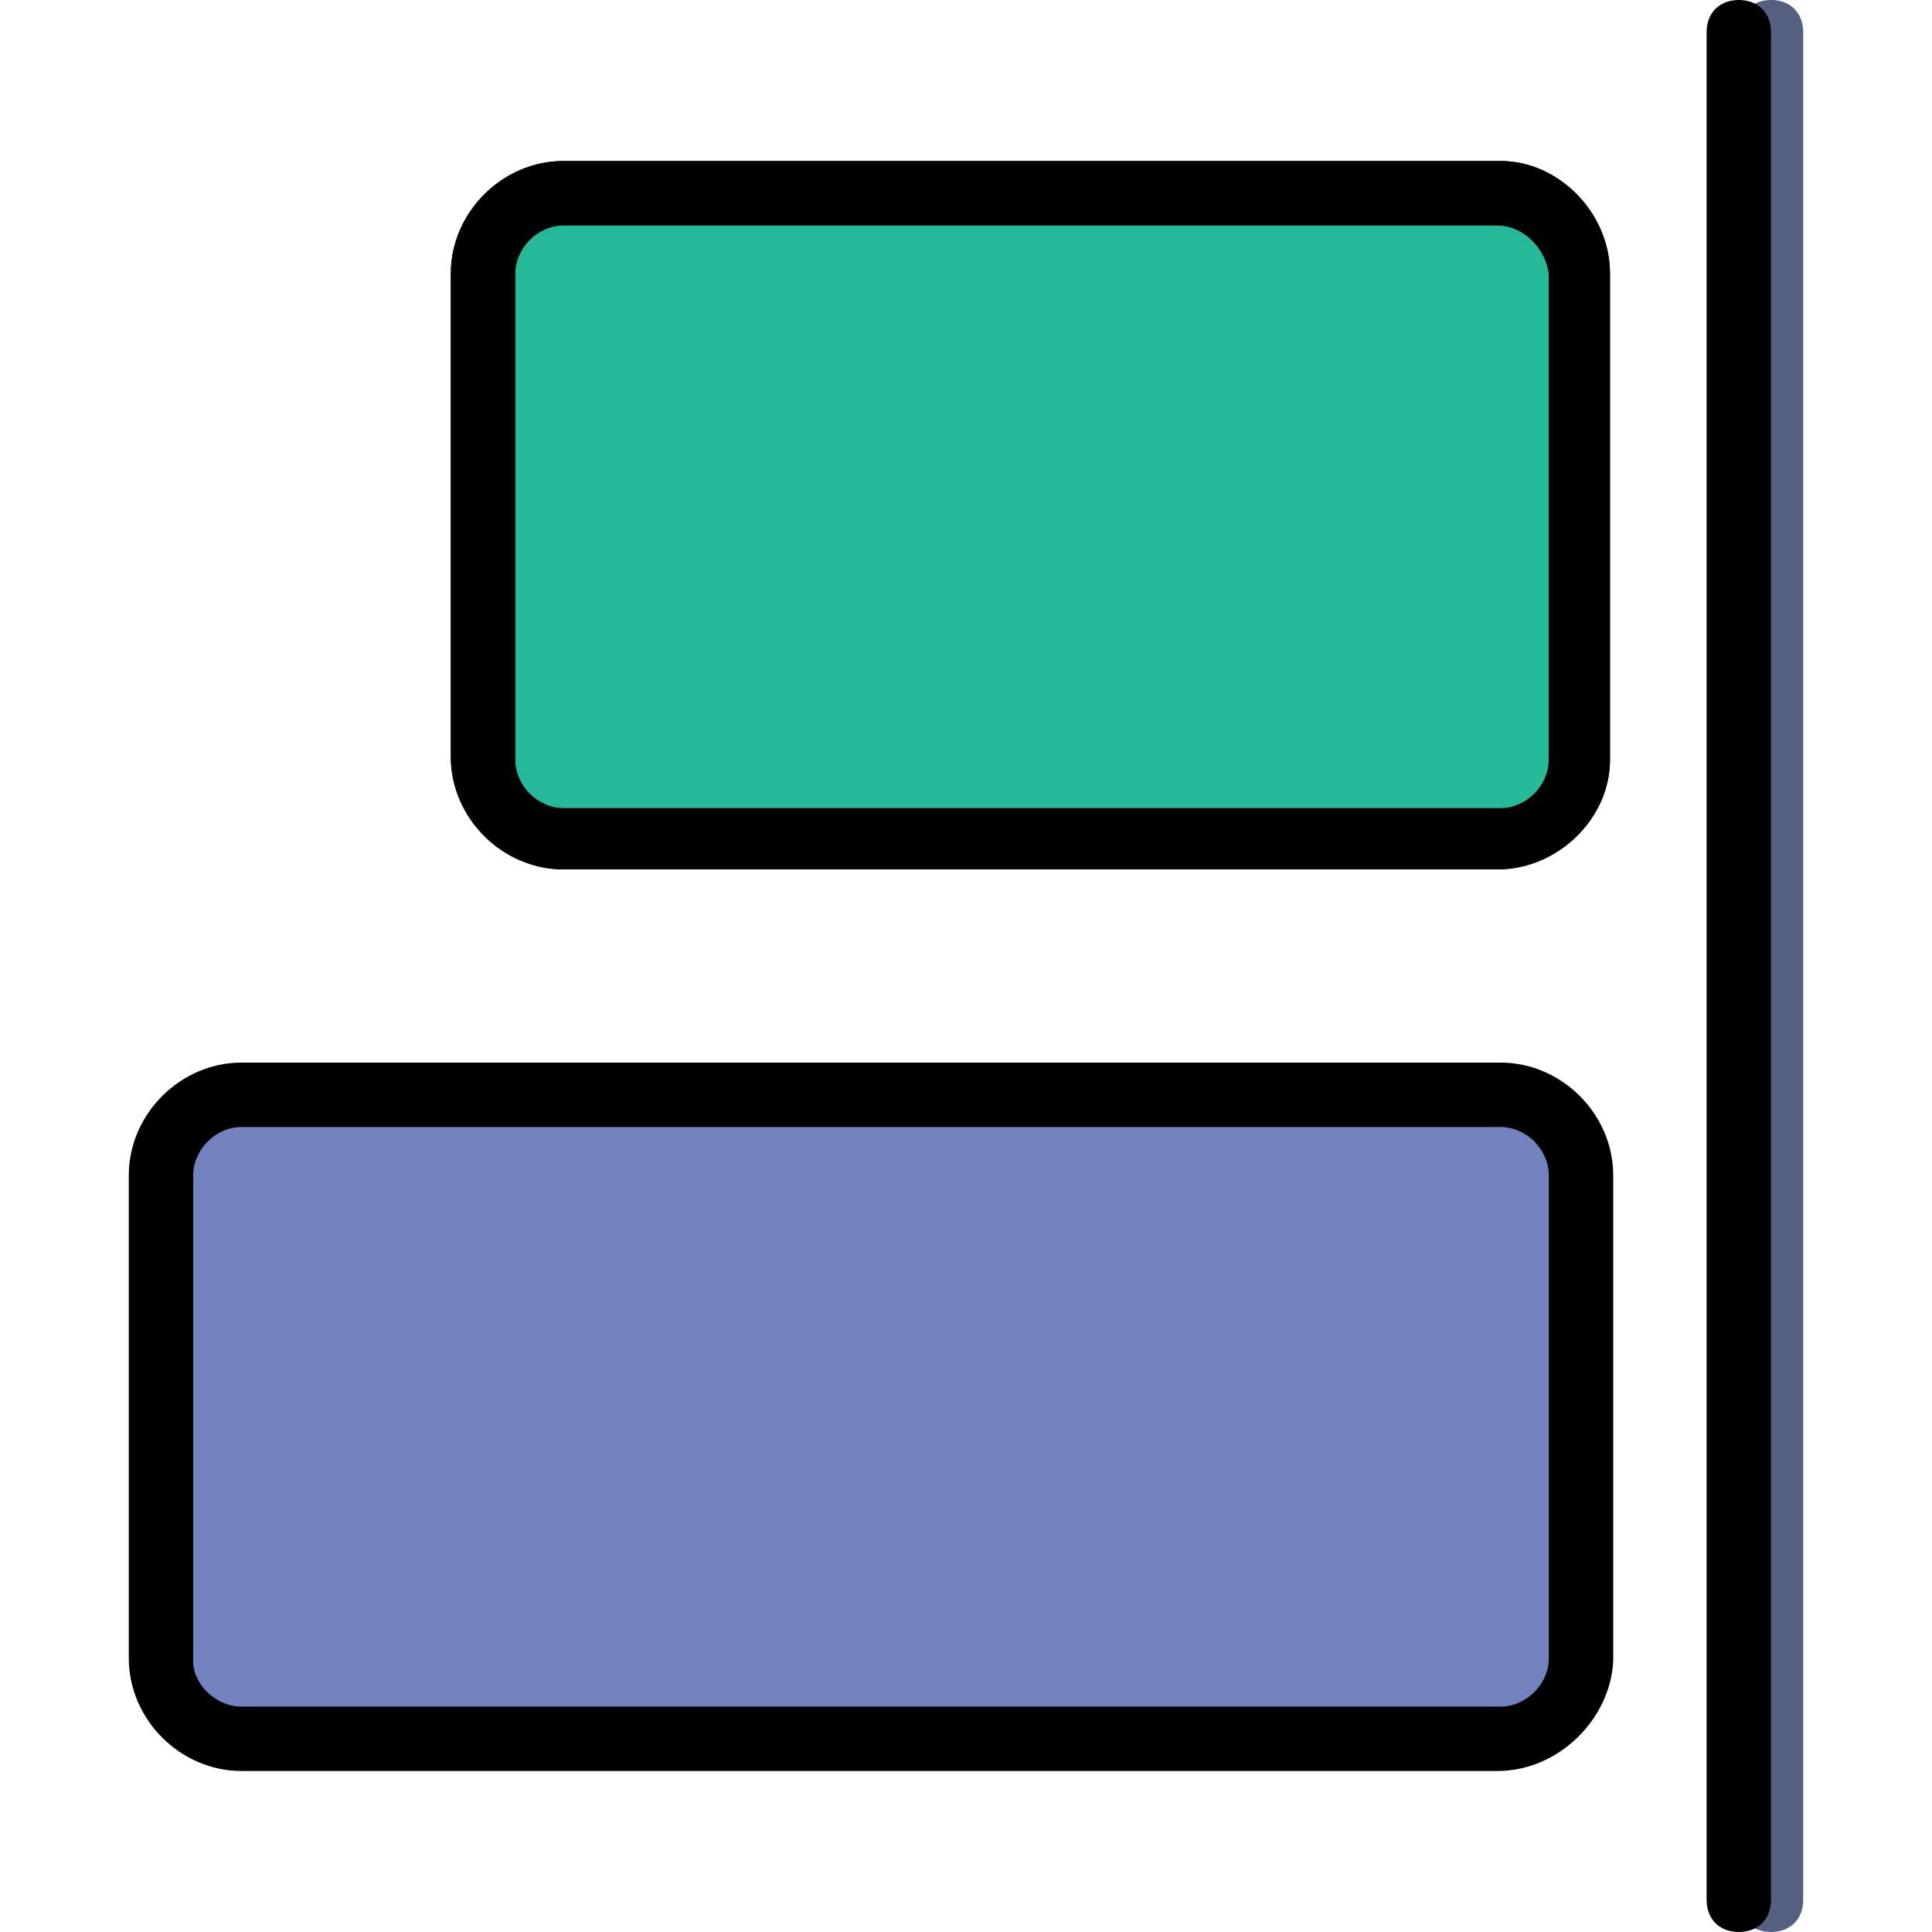
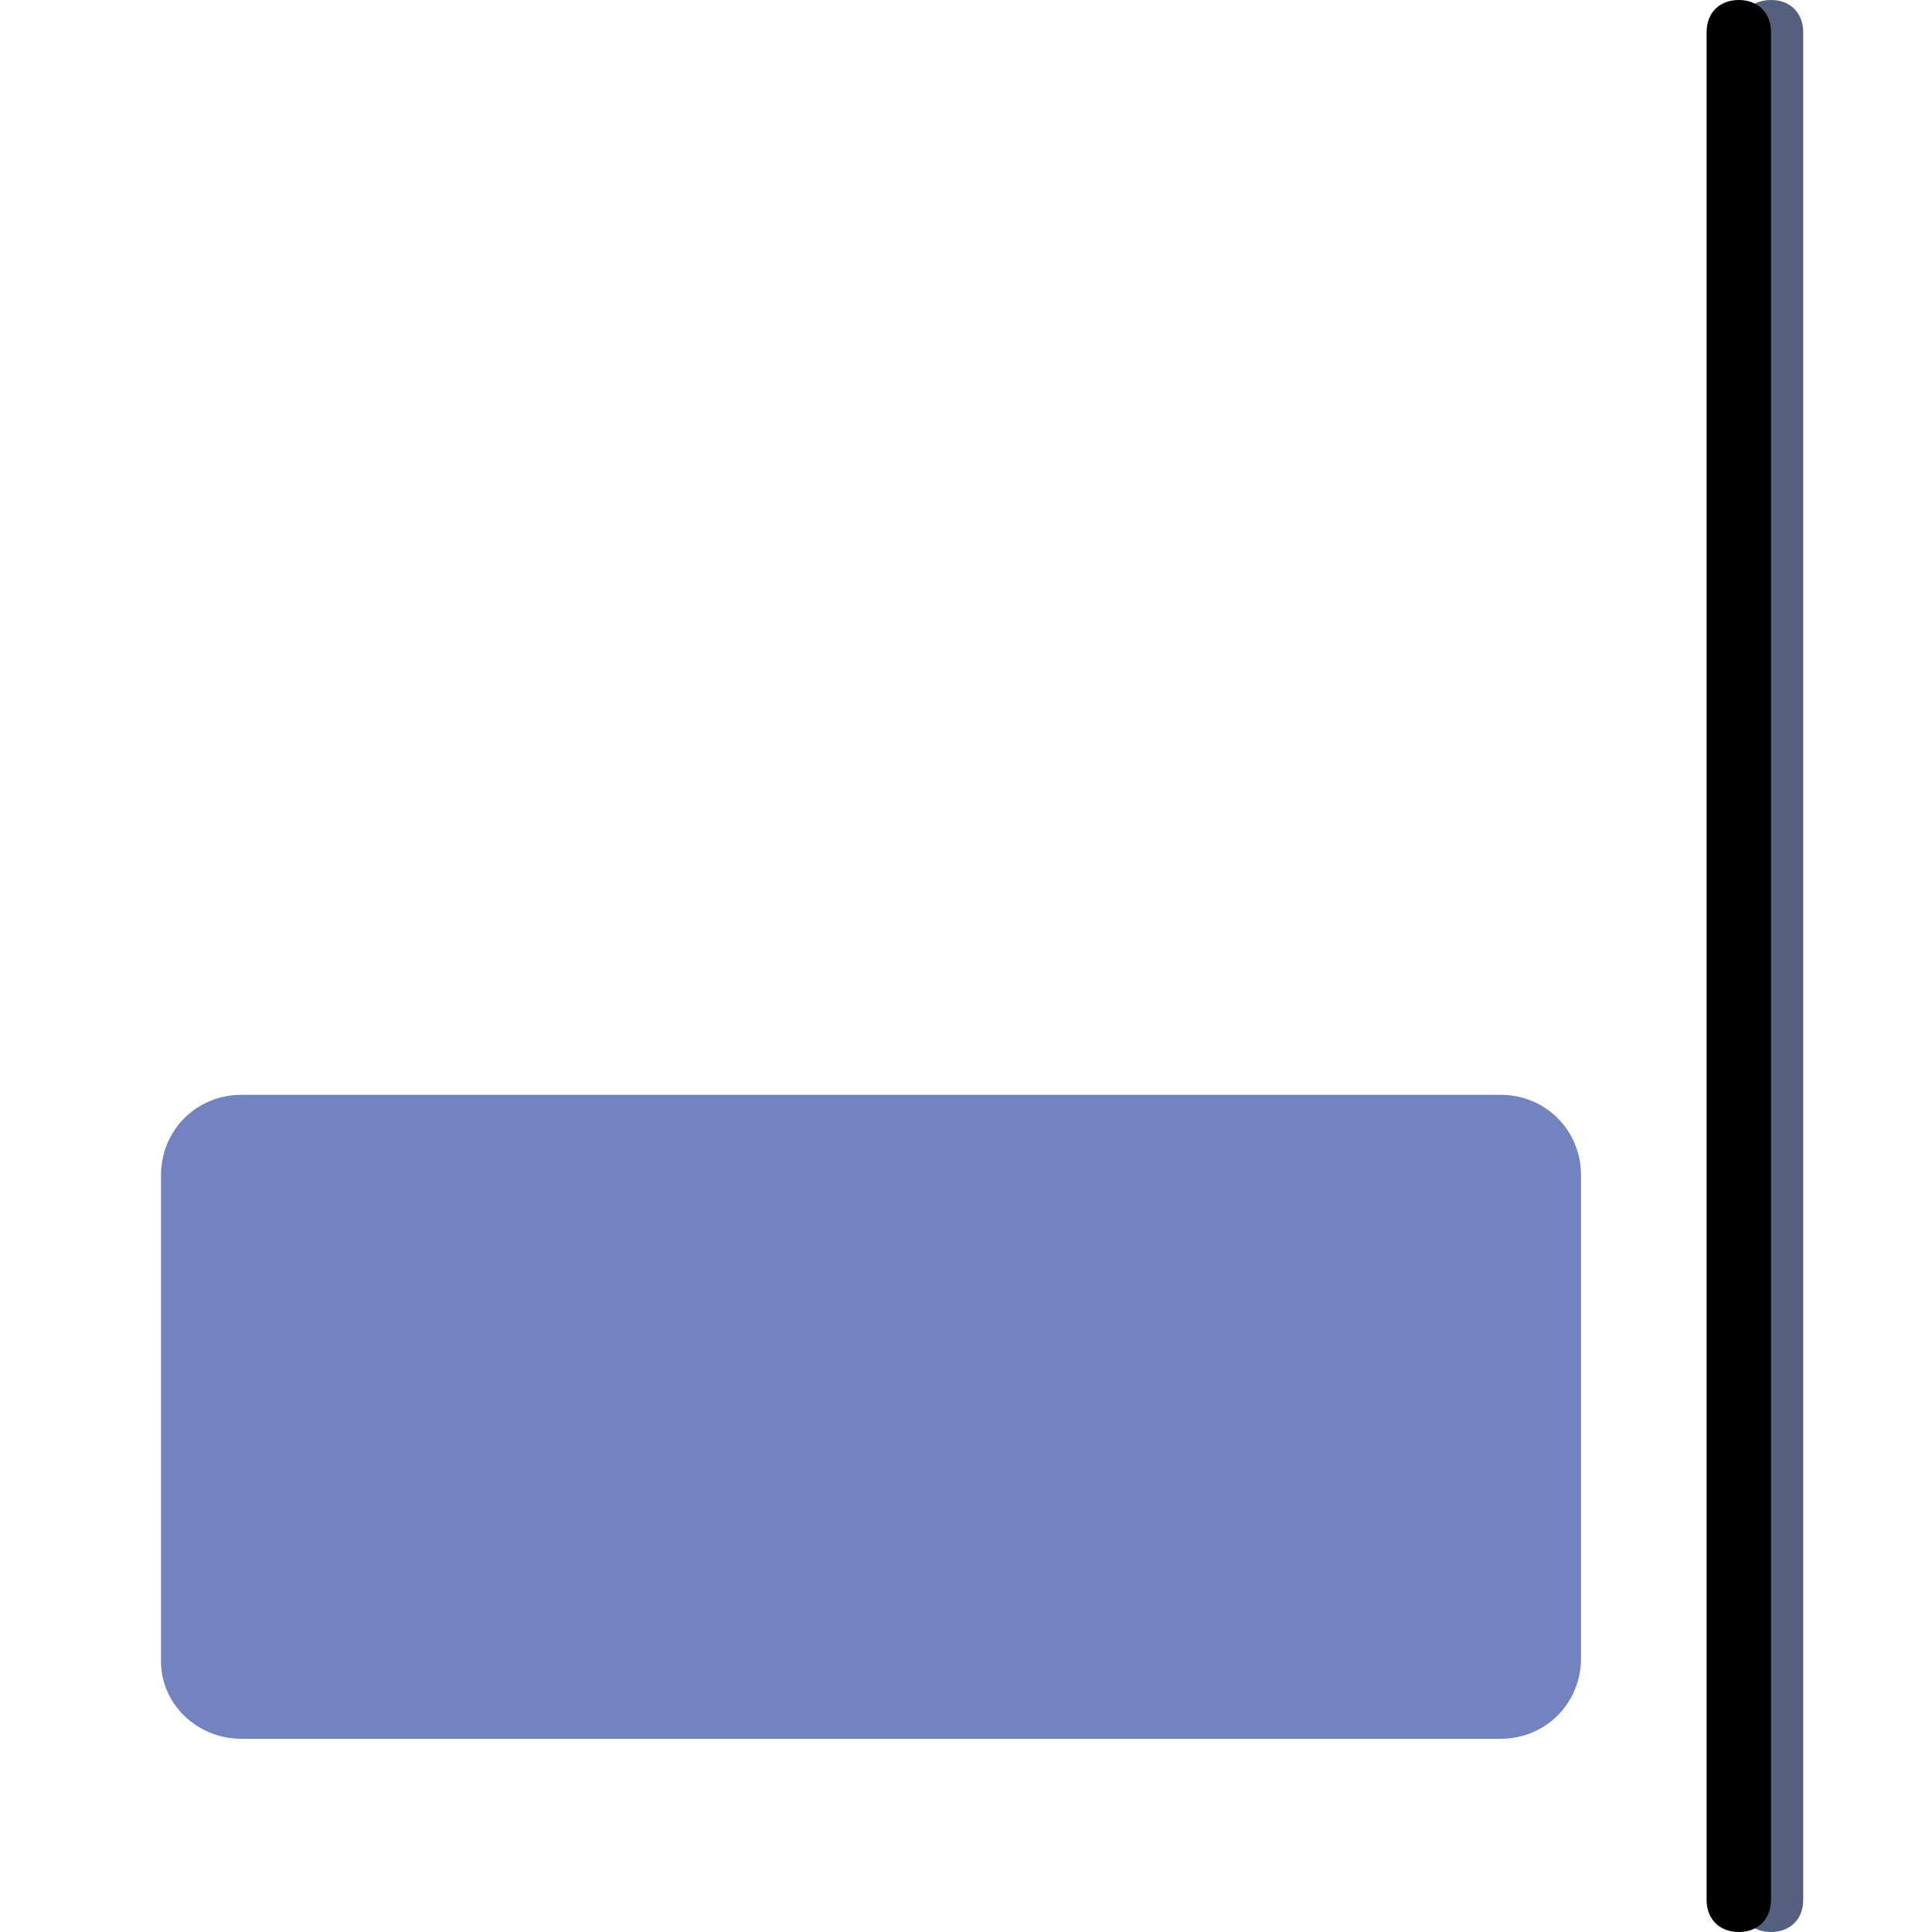
<svg xmlns="http://www.w3.org/2000/svg" height="800px" width="800px" version="1.1" id="Layer_1" viewBox="0 0 512 512" xml:space="preserve">
  <g transform="translate(1)">
    <path style="fill:#7383BF;" d="M63,460.8h333.653c11.947,0,21.333-9.387,21.333-21.333v-128c0-11.947-9.387-21.333-21.333-21.333   H63c-11.947,0-21.333,9.387-21.333,21.333V440.32C41.667,451.413,51.053,460.8,63,460.8" />
    <path style="fill:#556080;" d="M468.333,512c-5.12,0-8.533-3.413-8.533-8.533V8.533c0-5.12,3.413-8.533,8.533-8.533   c5.12,0,8.533,3.413,8.533,8.533v494.933C476.867,508.587,473.453,512,468.333,512z" />
-     <path style="fill:#25B99A;" d="M395.8,221.867H148.333c-11.947,0-21.333-9.387-21.333-21.333v-128   c0-11.947,9.387-21.333,21.333-21.333h248.32c11.093,0,20.48,9.387,20.48,21.333v128.853   C417.133,212.48,407.747,221.867,395.8,221.867" />
-     <path id="SVGCleanerId_0" d="M395.8,230.4H148.333c-16.213,0-29.867-13.653-29.867-29.867v-128   c0-16.213,13.653-29.867,29.867-29.867h248.32c15.36,0,29.013,13.653,29.013,29.867v128.853   C425.667,216.747,412.013,230.4,395.8,230.4z M148.333,59.733c-6.827,0-12.8,5.973-12.8,12.8v128.853c0,6.827,5.973,12.8,12.8,12.8   h248.32c6.827,0,12.8-5.973,12.8-12.8V72.533c-0.853-6.827-6.827-12.8-13.653-12.8H148.333z" />
-     <path d="M395.8,469.333H63c-16.213,0-29.867-13.653-29.867-29.867v-128c0-16.213,13.653-29.867,29.867-29.867h333.653   c16.213,0,29.867,13.653,29.867,29.867V440.32C425.667,455.68,412.013,469.333,395.8,469.333z M63,298.667   c-6.827,0-12.8,5.973-12.8,12.8V440.32c0,5.973,5.973,11.947,12.8,11.947h333.653c6.827,0,12.8-5.973,12.8-12.8v-128   c0-6.827-5.973-12.8-12.8-12.8H63z" />
    <path d="M459.8,512c-5.12,0-8.533-3.413-8.533-8.533V8.533c0-5.12,3.413-8.533,8.533-8.533s8.533,3.413,8.533,8.533v494.933   C468.333,508.587,464.92,512,459.8,512z" />
    <g>
-       <path id="SVGCleanerId_0_1_" d="M395.8,230.4H148.333c-16.213,0-29.867-13.653-29.867-29.867v-128    c0-16.213,13.653-29.867,29.867-29.867h248.32c15.36,0,29.013,13.653,29.013,29.867v128.853    C425.667,216.747,412.013,230.4,395.8,230.4z M148.333,59.733c-6.827,0-12.8,5.973-12.8,12.8v128.853    c0,6.827,5.973,12.8,12.8,12.8h248.32c6.827,0,12.8-5.973,12.8-12.8V72.533c-0.853-6.827-6.827-12.8-13.653-12.8H148.333z" />
-     </g>
+       </g>
  </g>
</svg>